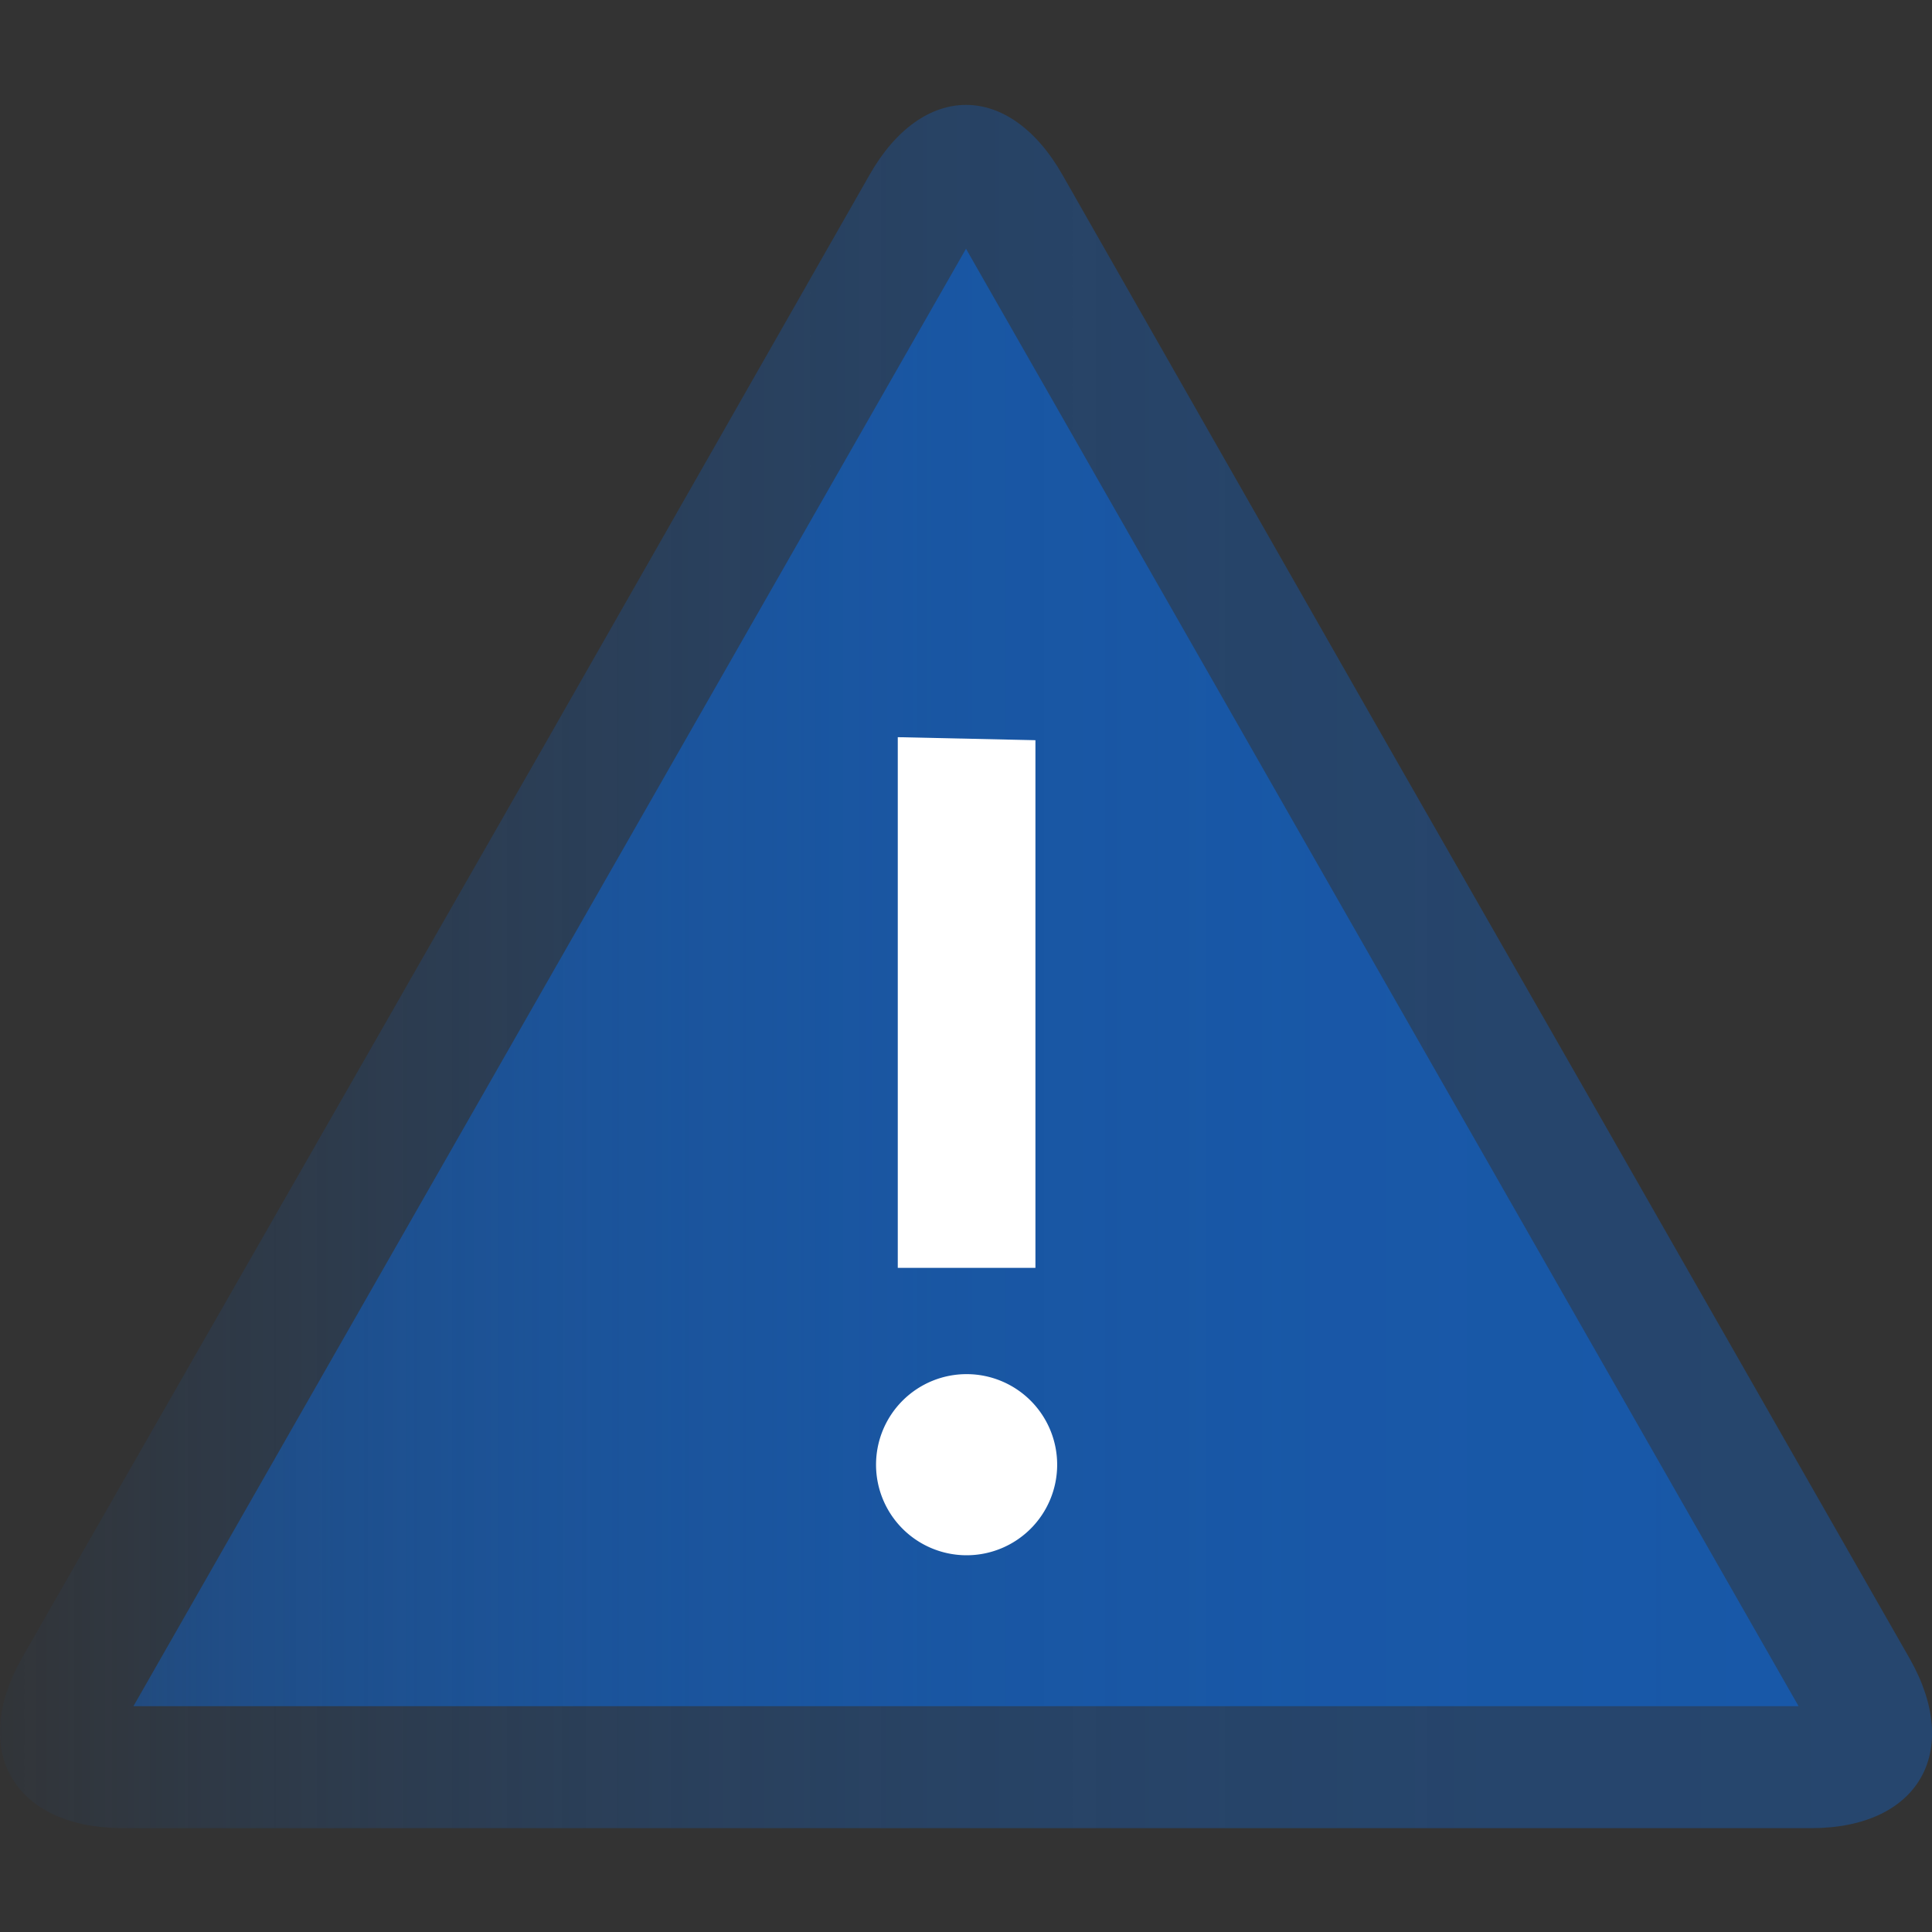
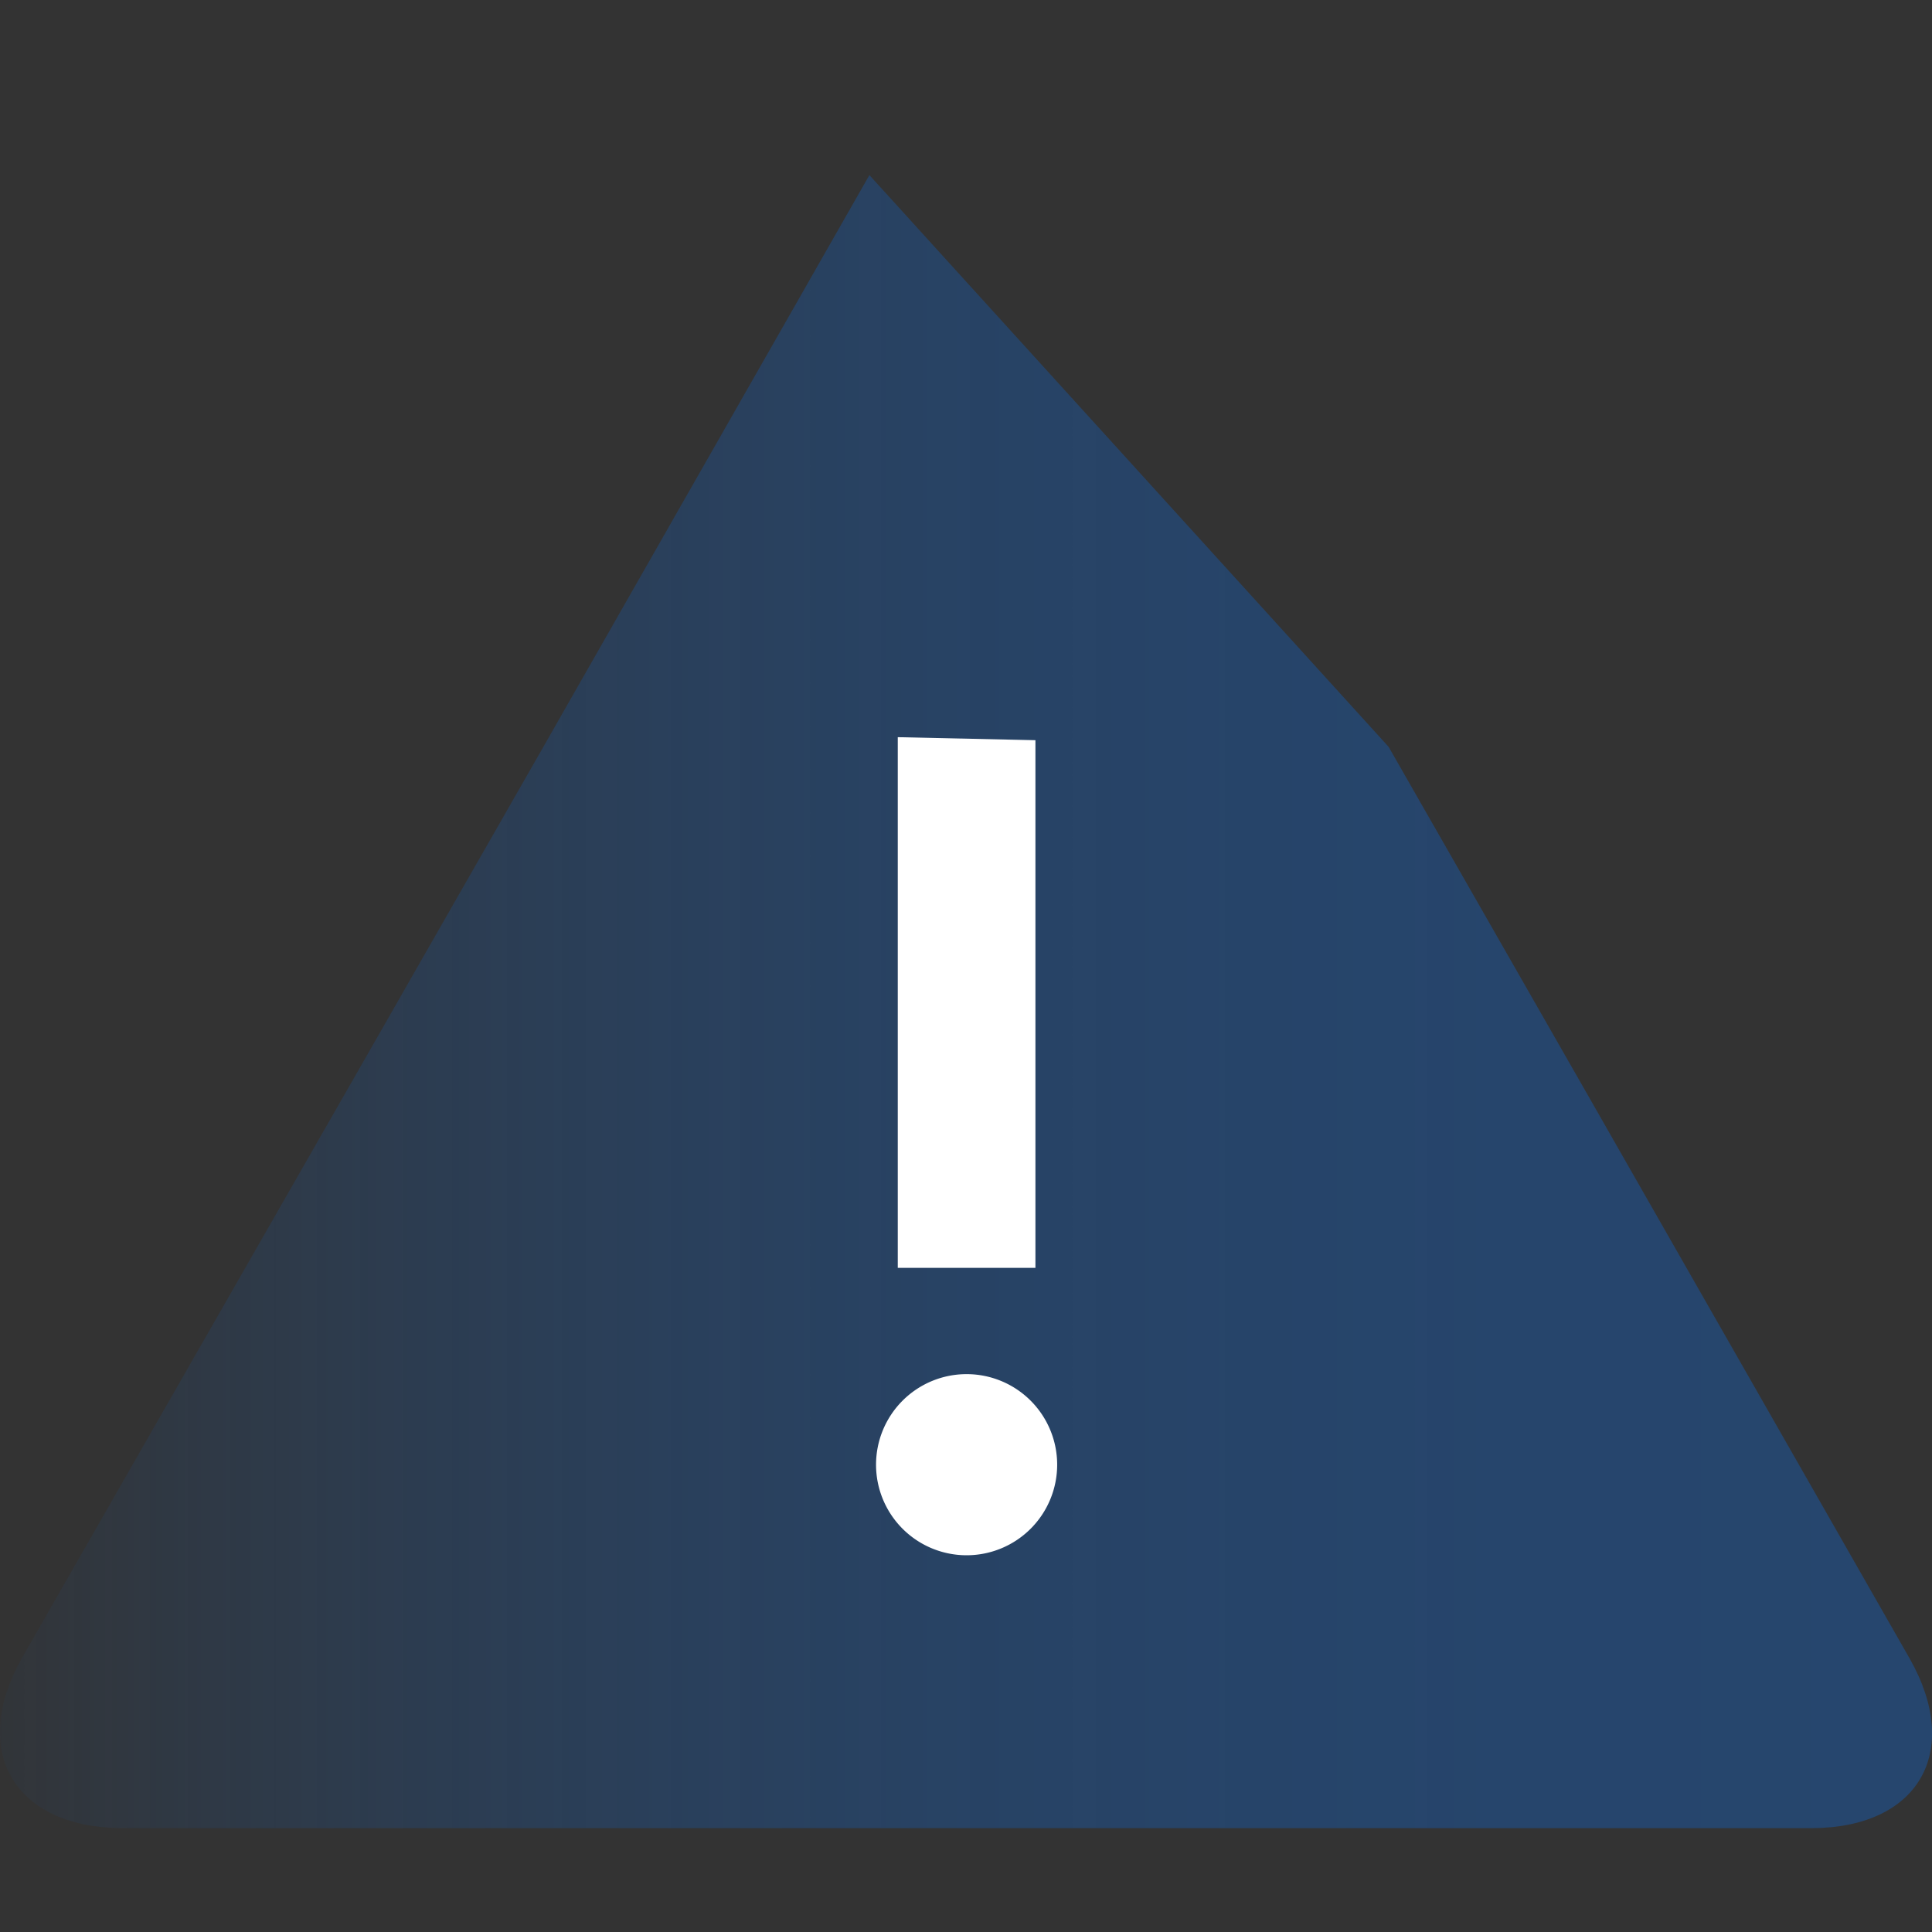
<svg xmlns="http://www.w3.org/2000/svg" id="Layer_1" data-name="Layer 1" viewBox="0 0 32 32">
  <rect x="0" y="0" width="32" height="32" fill="#333333" stroke="none" />
  <defs>
    <style>.cls-1{opacity:0.5;fill:url(#Light_Gradient_Swatch_3);}.cls-2{fill:url(#Dark_Gradient_Swatch_3);}.cls-3{fill:#fff;}</style>
    <linearGradient id="Light_Gradient_Swatch_3" y1="16" x2="32" y2="16" gradientUnits="userSpaceOnUse">
      <stop offset="0" stop-color="#1858a8" stop-opacity="0.1" />
      <stop offset="0.1" stop-color="#1858a8" stop-opacity="0.3" />
      <stop offset="0.22" stop-color="#1858a8" stop-opacity="0.51" />
      <stop offset="0.35" stop-color="#1858a8" stop-opacity="0.69" />
      <stop offset="0.48" stop-color="#1858a8" stop-opacity="0.83" />
      <stop offset="0.63" stop-color="#1858a8" stop-opacity="0.92" />
      <stop offset="0.79" stop-color="#1858a8" stop-opacity="0.98" />
      <stop offset="1" stop-color="#1858a8" />
    </linearGradient>
    <linearGradient id="Dark_Gradient_Swatch_3" x1="2.22" y1="16.19" x2="29.78" y2="16.19" gradientUnits="userSpaceOnUse">
      <stop offset="0" stop-color="#1858a8" stop-opacity="0.6" />
      <stop offset="0.1" stop-color="#1858a8" stop-opacity="0.69" />
      <stop offset="0.28" stop-color="#1858a8" stop-opacity="0.83" />
      <stop offset="0.48" stop-color="#1858a8" stop-opacity="0.92" />
      <stop offset="0.71" stop-color="#1858a8" stop-opacity="0.98" />
      <stop offset="1" stop-color="#1858a8" />
    </linearGradient>
  </defs>
  <title>Icon</title>
-   <path class="cls-1" d="M14.4,2.9c.88-1.55,2.32-1.55,3.2,0L23,12.37,26.22,18l5.41,9.47c.88,1.55.14,2.81-1.63,2.81H2C.23,30.26-.51,29,.37,27.45L5.78,18,9,12.37Z" />
-   <polygon class="cls-2" points="2.21 28.26 16 4.12 29.79 28.26 2.21 28.26" />
+   <path class="cls-1" d="M14.4,2.9L23,12.37,26.22,18l5.41,9.47c.88,1.55.14,2.81-1.63,2.81H2C.23,30.26-.51,29,.37,27.45L5.78,18,9,12.37Z" />
  <path class="cls-3" d="M14.51,24.26a1.5,1.5,0,0,1,1.5-1.5,1.5,1.5,0,1,1-1.5,1.5Zm2.64-12V21H14.87V12.21Z" />
</svg>